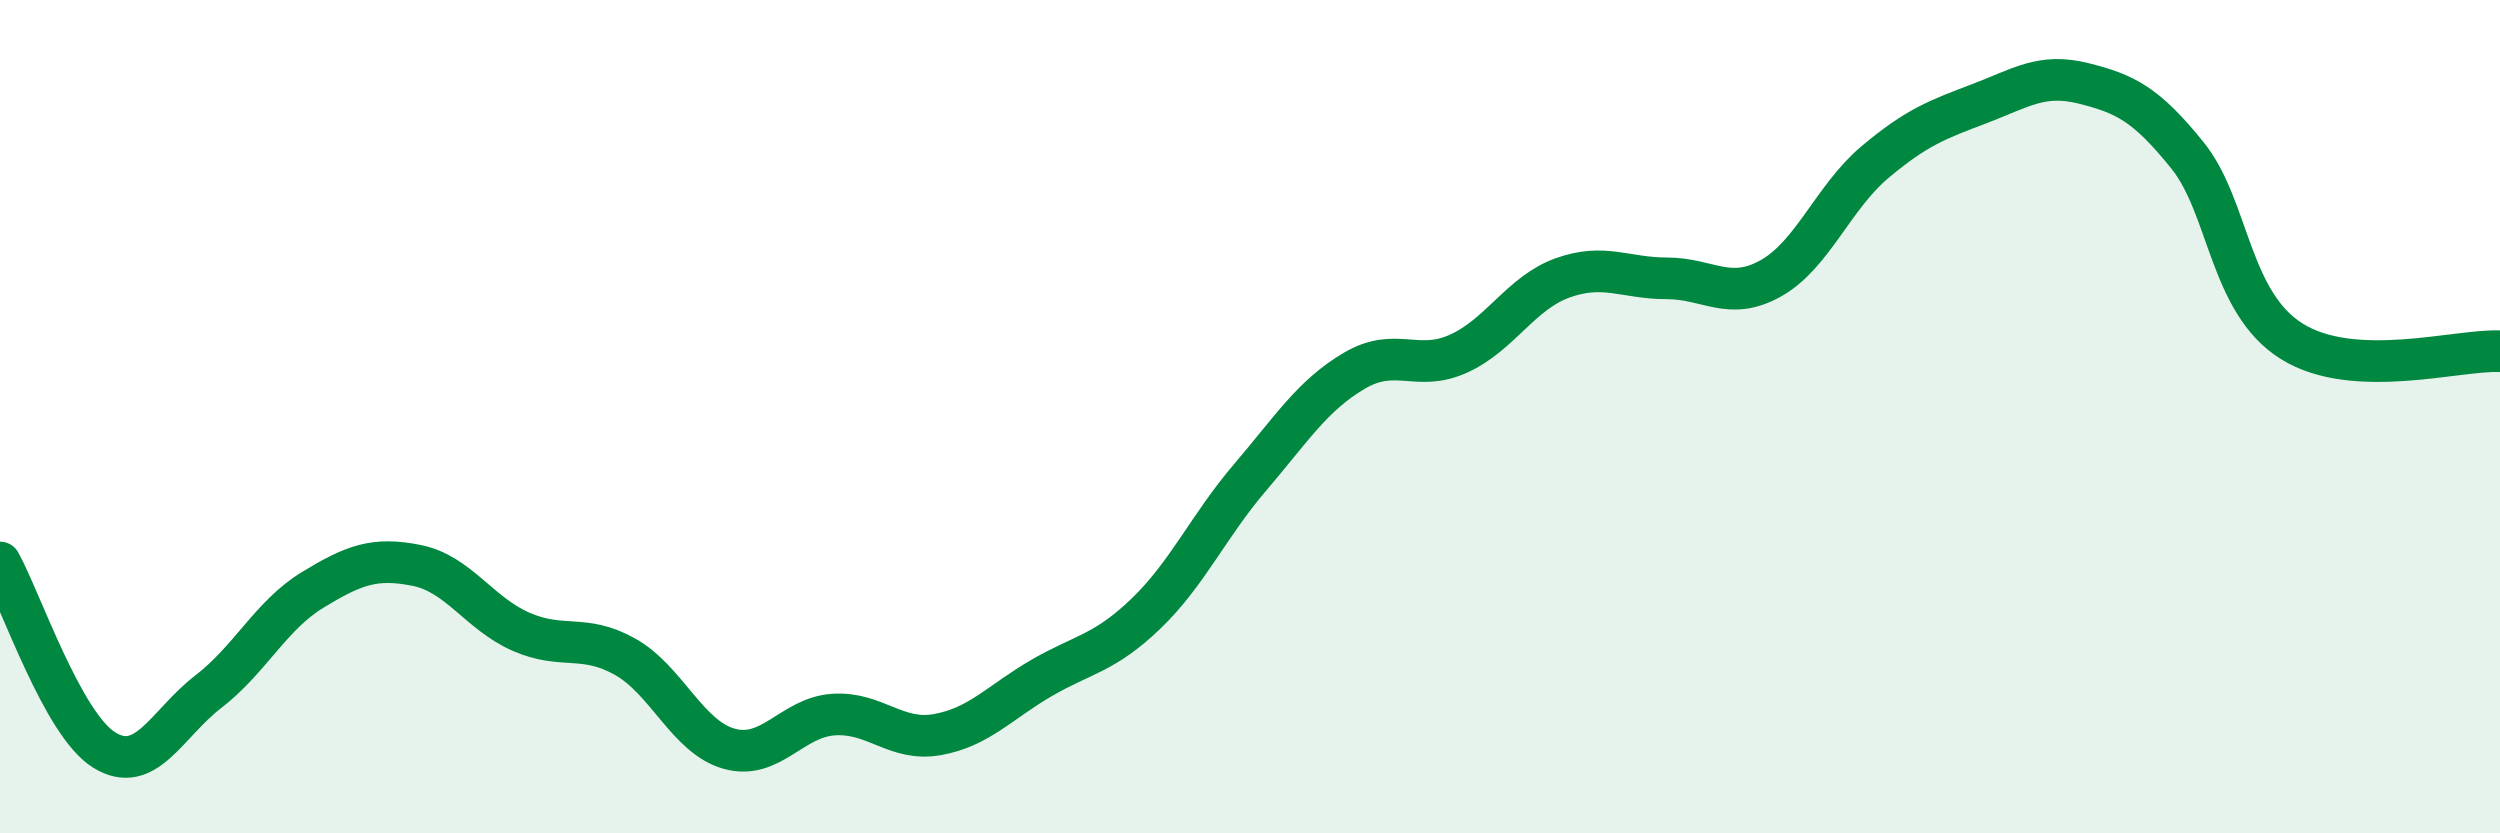
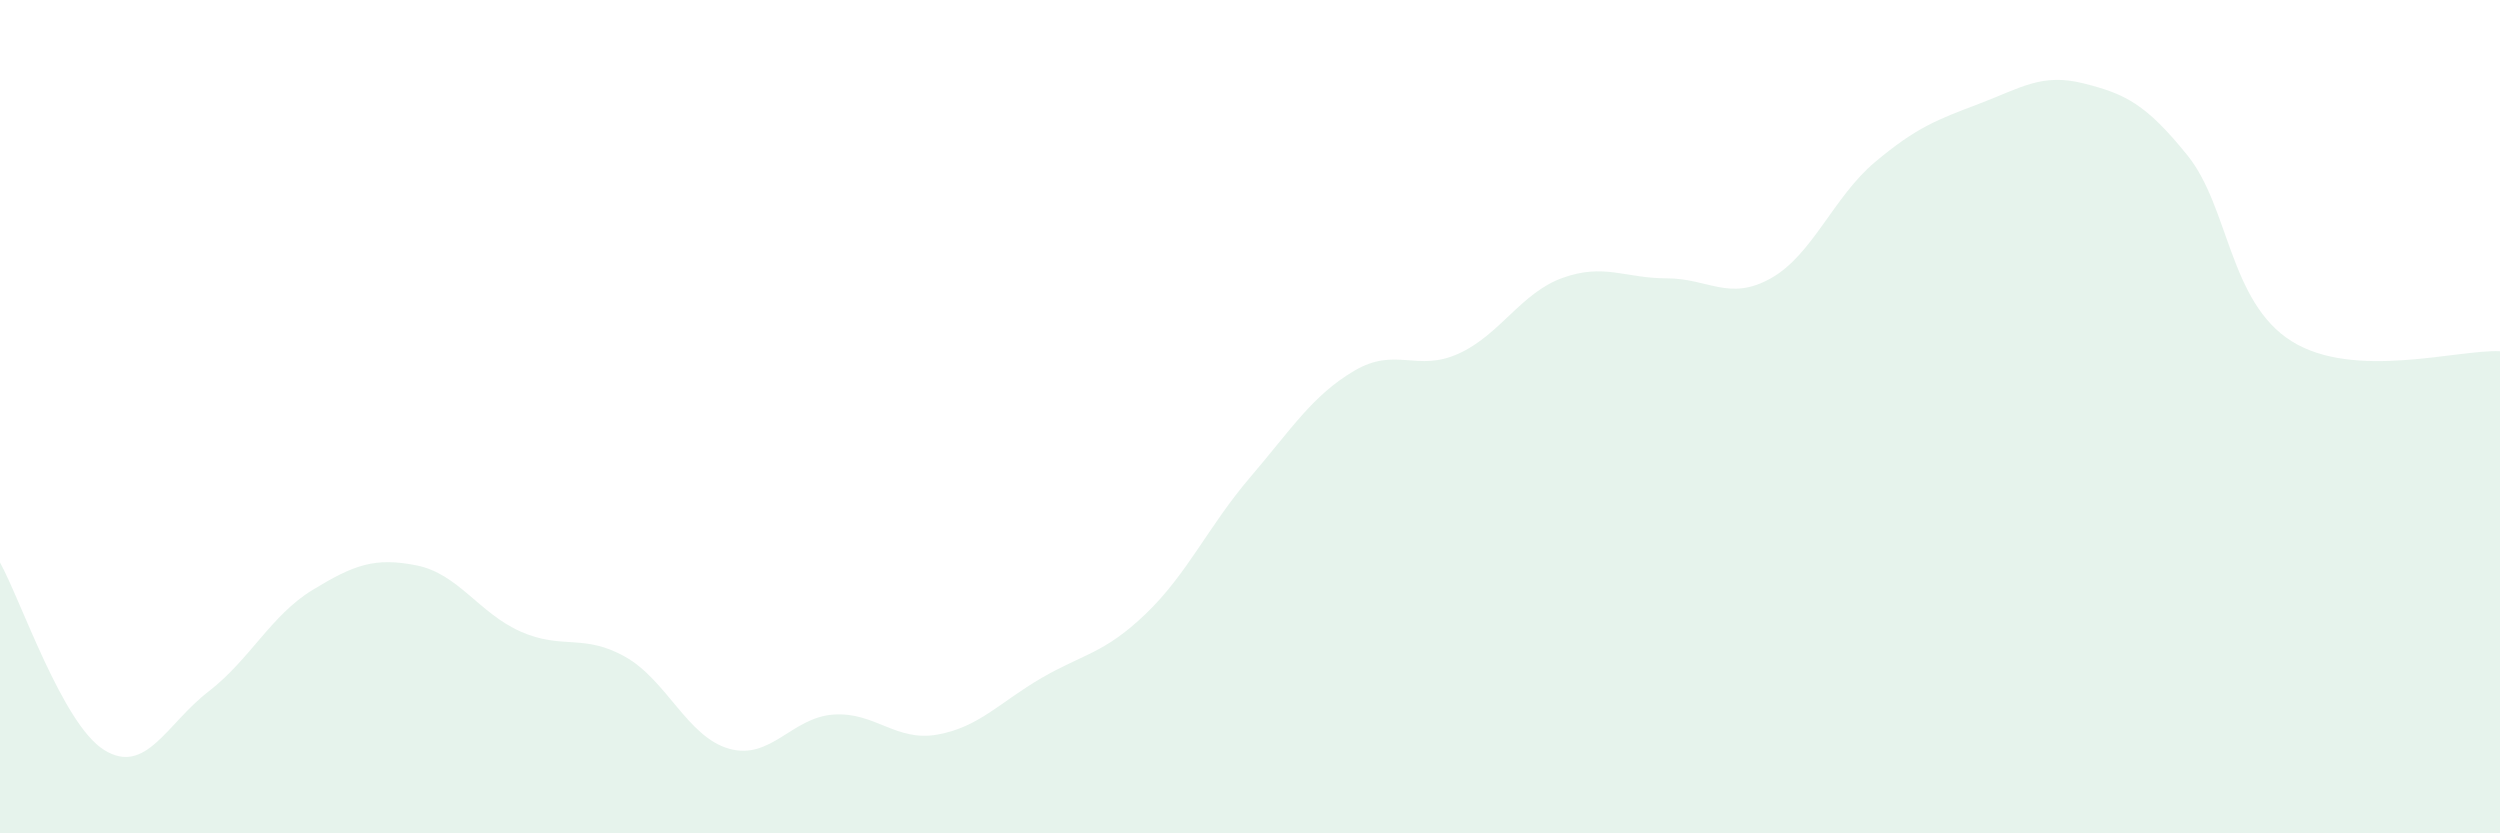
<svg xmlns="http://www.w3.org/2000/svg" width="60" height="20" viewBox="0 0 60 20">
  <path d="M 0,13.5 C 0.5,14.4 1.5,17.38 2.5,18 C 3.5,18.62 4,17.37 5,16.6 C 6,15.83 6.5,14.77 7.5,14.16 C 8.5,13.55 9,13.37 10,13.57 C 11,13.77 11.5,14.72 12.5,15.16 C 13.5,15.6 14,15.2 15,15.76 C 16,16.32 16.5,17.69 17.5,17.97 C 18.5,18.25 19,17.22 20,17.15 C 21,17.08 21.5,17.81 22.5,17.63 C 23.5,17.45 24,16.85 25,16.27 C 26,15.69 26.5,15.69 27.5,14.73 C 28.5,13.77 29,12.63 30,11.46 C 31,10.29 31.5,9.49 32.5,8.9 C 33.5,8.31 34,8.94 35,8.49 C 36,8.04 36.5,7.03 37.5,6.67 C 38.5,6.31 39,6.68 40,6.68 C 41,6.68 41.5,7.24 42.5,6.68 C 43.5,6.12 44,4.73 45,3.89 C 46,3.05 46.5,2.87 47.5,2.49 C 48.5,2.11 49,1.75 50,2 C 51,2.25 51.5,2.49 52.5,3.73 C 53.5,4.97 53.5,7.25 55,8.19 C 56.5,9.13 59,8.38 60,8.43L60 20L0 20Z" fill="#008740" opacity="0.1" stroke-linecap="round" stroke-linejoin="round" />
-   <path d="M 0,13.5 C 0.5,14.4 1.5,17.38 2.5,18 C 3.5,18.62 4,17.37 5,16.6 C 6,15.83 6.5,14.77 7.5,14.16 C 8.5,13.55 9,13.37 10,13.57 C 11,13.77 11.5,14.72 12.5,15.16 C 13.5,15.6 14,15.2 15,15.76 C 16,16.32 16.5,17.69 17.5,17.97 C 18.5,18.25 19,17.22 20,17.15 C 21,17.08 21.5,17.81 22.5,17.63 C 23.5,17.45 24,16.85 25,16.27 C 26,15.69 26.5,15.69 27.5,14.73 C 28.5,13.77 29,12.63 30,11.46 C 31,10.29 31.5,9.49 32.5,8.9 C 33.5,8.31 34,8.94 35,8.49 C 36,8.04 36.5,7.03 37.5,6.67 C 38.5,6.31 39,6.68 40,6.68 C 41,6.68 41.5,7.24 42.5,6.68 C 43.5,6.12 44,4.73 45,3.89 C 46,3.05 46.5,2.87 47.5,2.49 C 48.5,2.11 49,1.75 50,2 C 51,2.25 51.5,2.49 52.5,3.73 C 53.5,4.97 53.5,7.25 55,8.19 C 56.5,9.13 59,8.38 60,8.43" stroke="#008740" stroke-width="1" fill="none" stroke-linecap="round" stroke-linejoin="round" />
</svg>